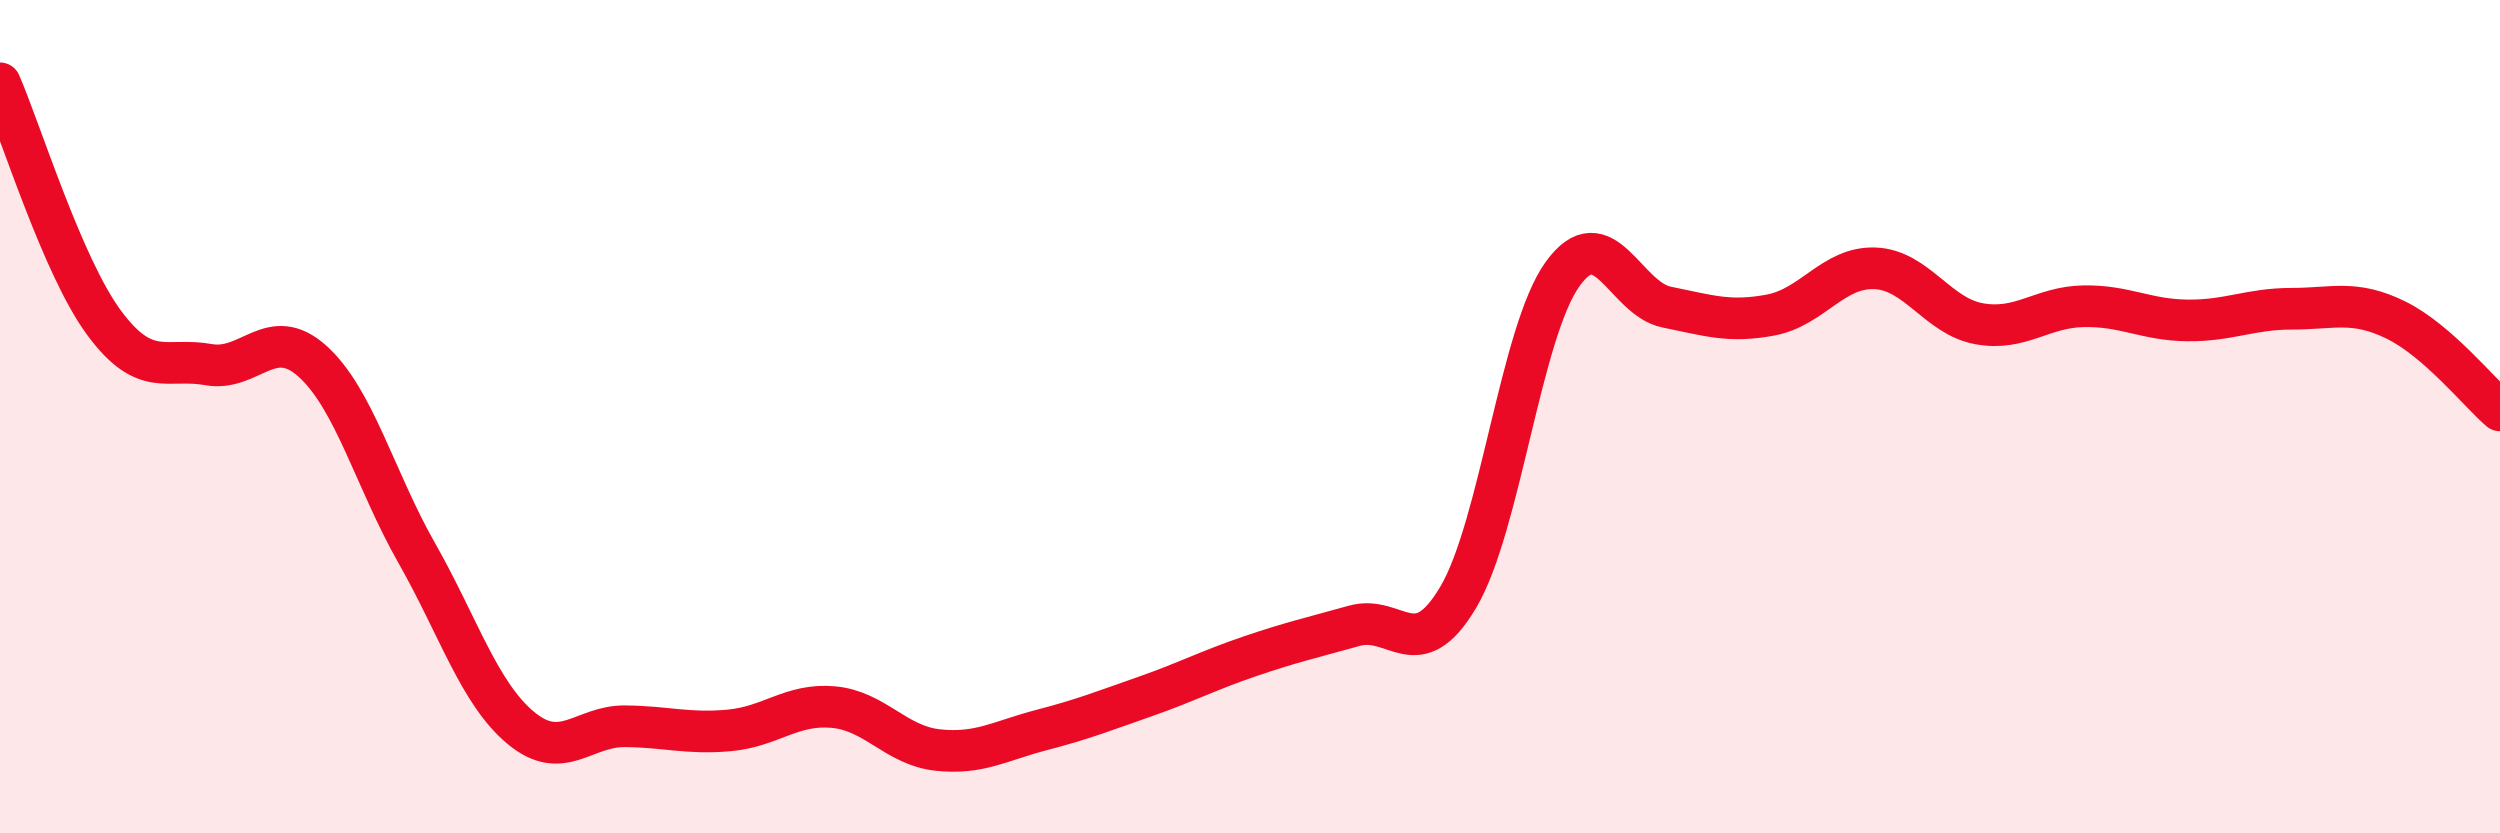
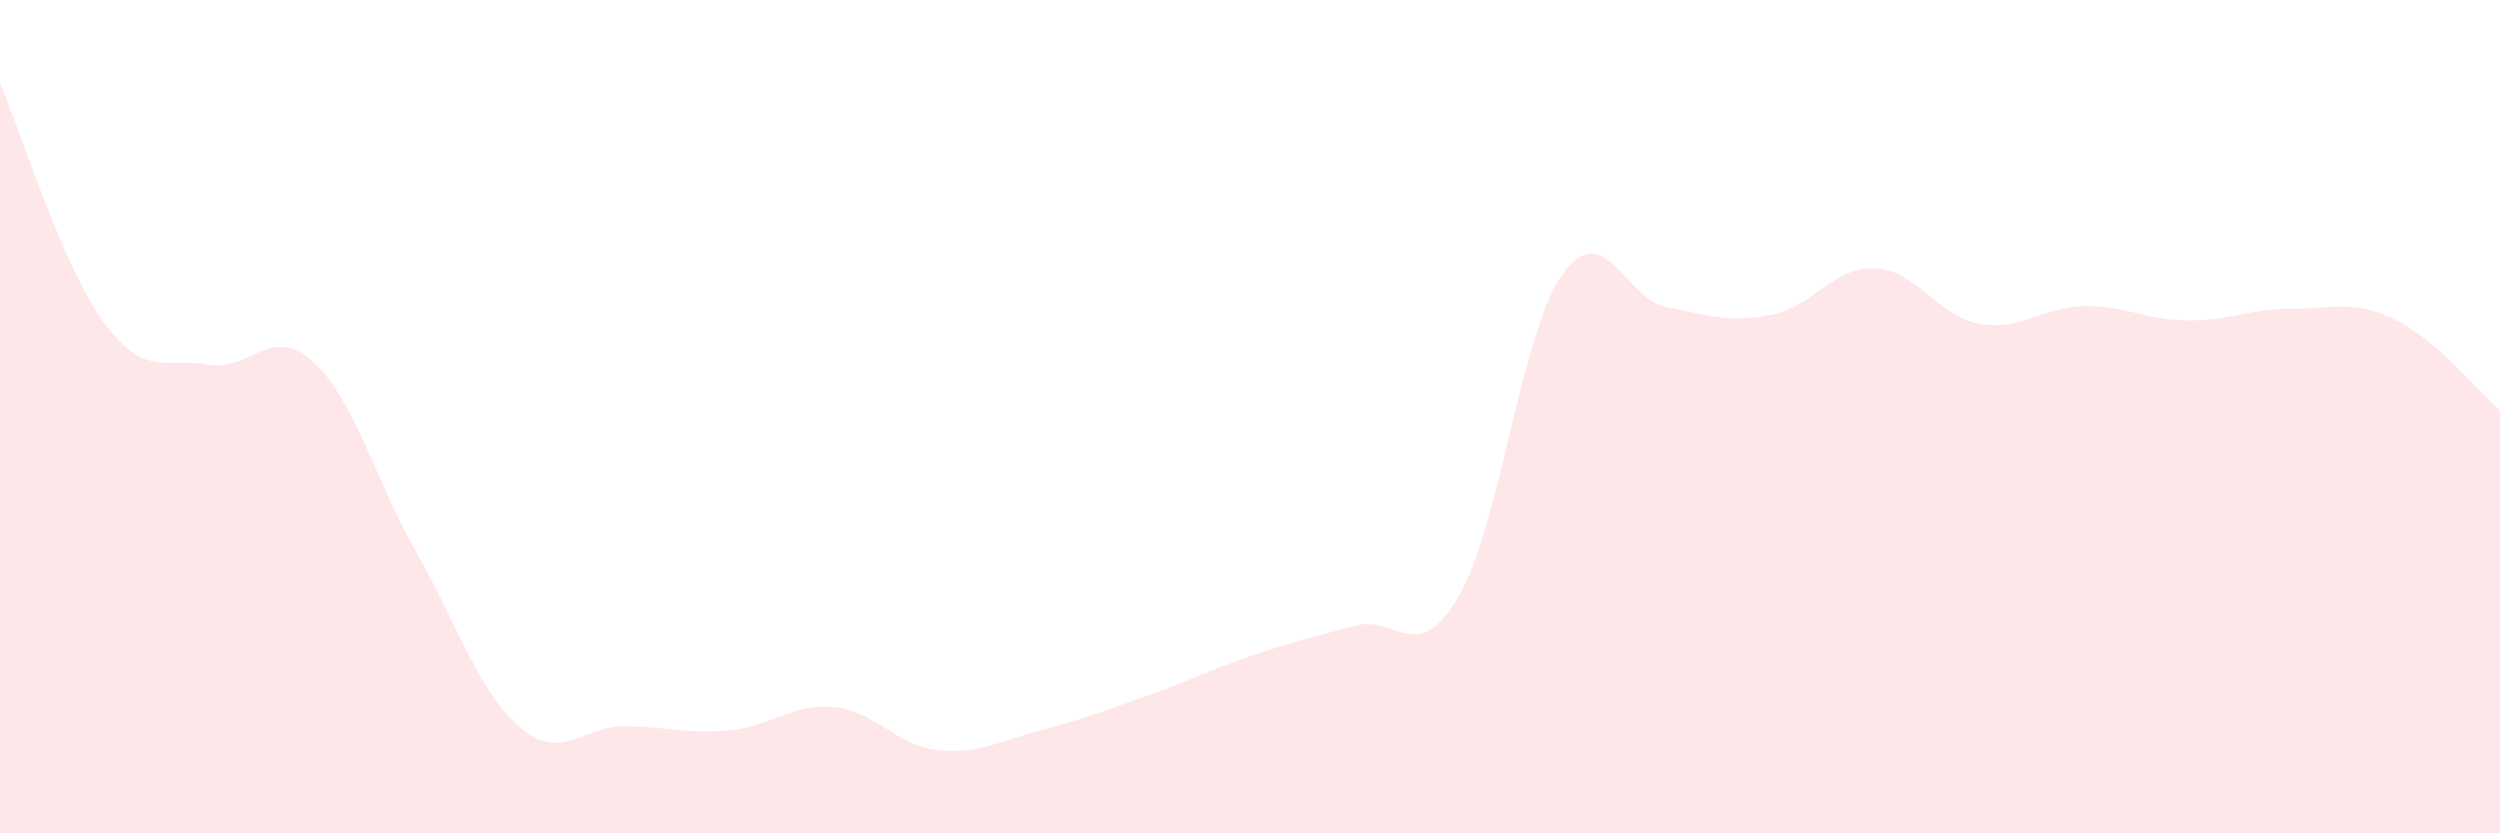
<svg xmlns="http://www.w3.org/2000/svg" width="60" height="20" viewBox="0 0 60 20">
  <path d="M 0,2 C 0.5,3.15 1.5,6.4 2.5,7.75 C 3.5,9.1 4,8.57 5,8.75 C 6,8.93 6.5,7.77 7.5,8.67 C 8.5,9.57 9,11.51 10,13.27 C 11,15.03 11.5,16.64 12.5,17.47 C 13.5,18.3 14,17.42 15,17.43 C 16,17.44 16.5,17.62 17.5,17.53 C 18.5,17.44 19,16.88 20,16.97 C 21,17.06 21.5,17.89 22.5,18 C 23.5,18.11 24,17.78 25,17.52 C 26,17.26 26.5,17.06 27.5,16.71 C 28.5,16.36 29,16.09 30,15.75 C 31,15.41 31.5,15.3 32.5,15.02 C 33.5,14.74 34,16.02 35,14.33 C 36,12.64 36.5,7.97 37.5,6.58 C 38.5,5.19 39,7.17 40,7.37 C 41,7.57 41.5,7.75 42.5,7.56 C 43.5,7.37 44,6.4 45,6.44 C 46,6.48 46.5,7.59 47.5,7.77 C 48.5,7.95 49,7.37 50,7.35 C 51,7.33 51.5,7.68 52.5,7.69 C 53.5,7.7 54,7.41 55,7.41 C 56,7.41 56.5,7.19 57.5,7.68 C 58.5,8.17 59.5,9.42 60,9.85L60 20L0 20Z" fill="#EB0A25" opacity="0.1" stroke-linecap="round" stroke-linejoin="round" />
-   <path d="M 0,2 C 0.5,3.15 1.5,6.4 2.5,7.75 C 3.5,9.1 4,8.57 5,8.75 C 6,8.93 6.5,7.77 7.5,8.67 C 8.5,9.57 9,11.51 10,13.27 C 11,15.03 11.5,16.64 12.5,17.47 C 13.5,18.3 14,17.42 15,17.43 C 16,17.44 16.5,17.62 17.5,17.53 C 18.5,17.44 19,16.88 20,16.97 C 21,17.06 21.5,17.89 22.5,18 C 23.5,18.11 24,17.78 25,17.52 C 26,17.26 26.5,17.06 27.5,16.71 C 28.5,16.36 29,16.09 30,15.75 C 31,15.41 31.5,15.3 32.5,15.02 C 33.5,14.74 34,16.02 35,14.33 C 36,12.64 36.5,7.97 37.5,6.58 C 38.5,5.19 39,7.17 40,7.37 C 41,7.57 41.5,7.75 42.5,7.56 C 43.5,7.37 44,6.4 45,6.44 C 46,6.48 46.5,7.59 47.5,7.77 C 48.5,7.95 49,7.37 50,7.35 C 51,7.33 51.5,7.68 52.5,7.69 C 53.5,7.7 54,7.41 55,7.41 C 56,7.41 56.5,7.19 57.5,7.68 C 58.5,8.17 59.5,9.42 60,9.85" stroke="#EB0A25" stroke-width="1" fill="none" stroke-linecap="round" stroke-linejoin="round" />
</svg>